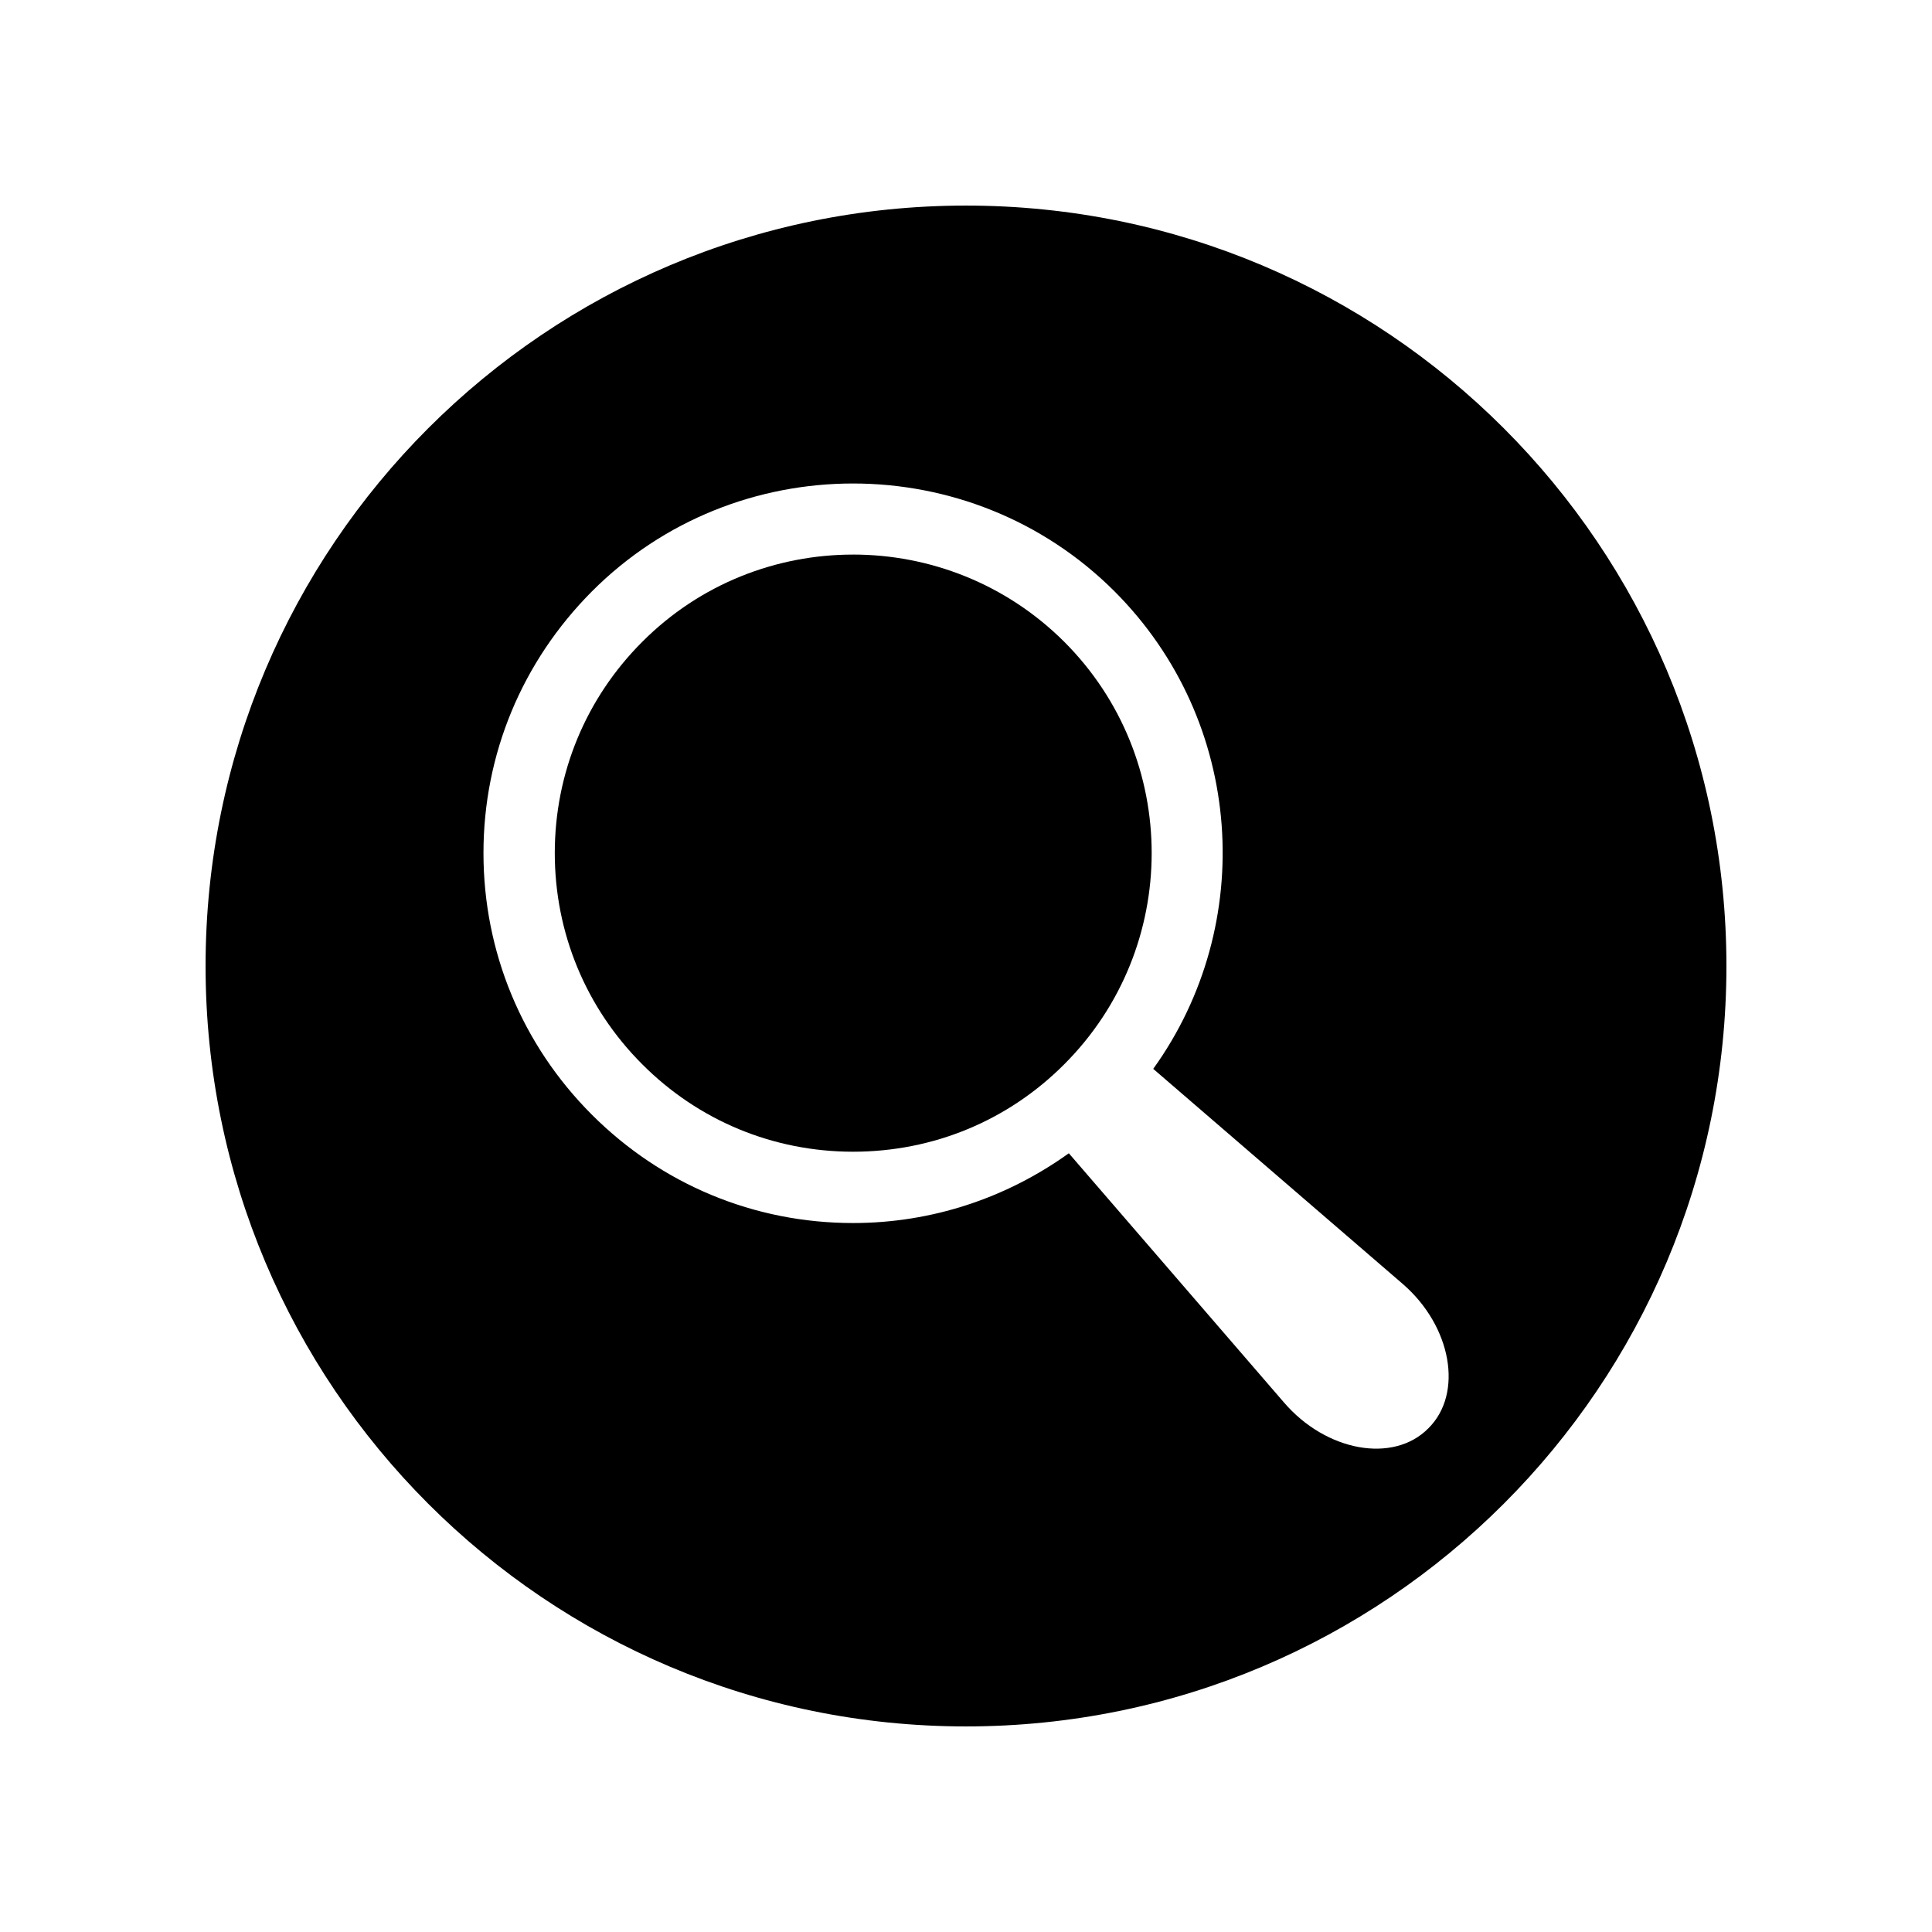
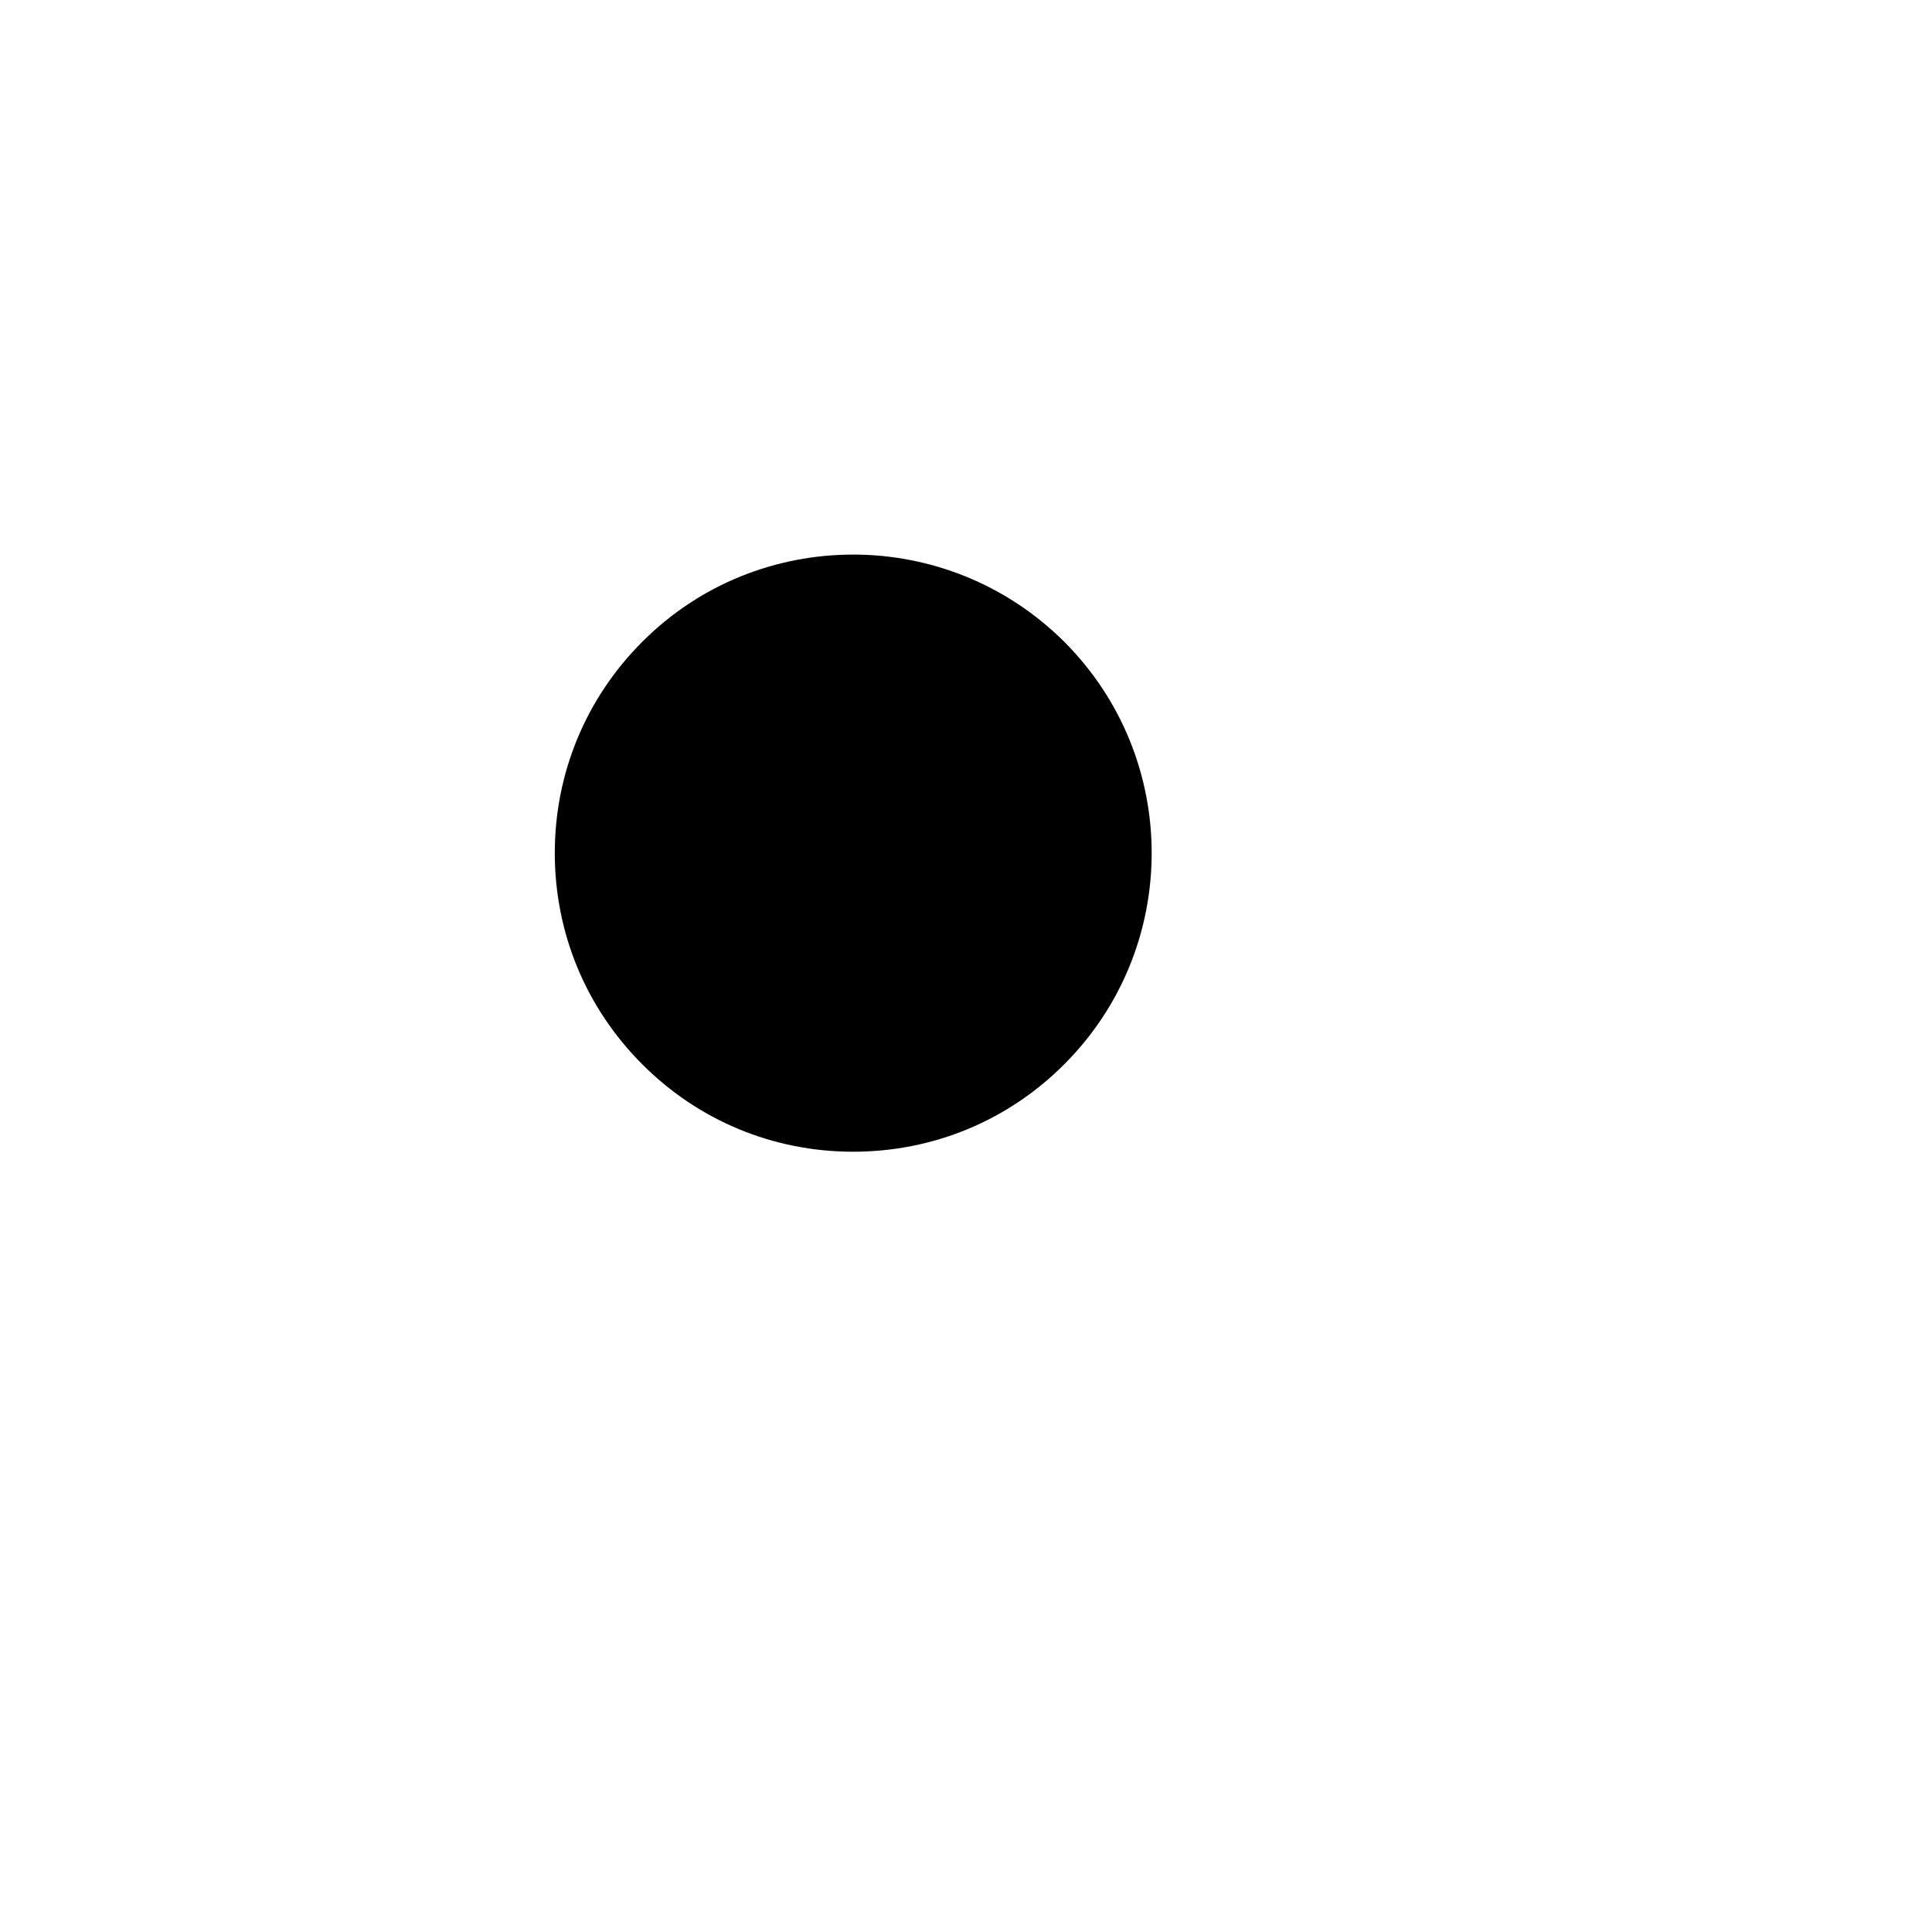
<svg xmlns="http://www.w3.org/2000/svg" fill="#000000" width="800px" height="800px" version="1.1" viewBox="144 144 512 512">
  <g>
    <path d="m370.07 290.97c-20.203 0-40.457 7.656-55.871 23.125-14.965 14.965-23.176 34.863-23.176 55.973 0 21.109 8.211 41.012 23.176 55.973 14.914 14.965 34.762 23.176 55.871 23.176 21.211 0 41.059-8.211 55.973-23.176 30.883-30.883 30.883-81.062 0-111.95-15.465-15.414-35.719-23.125-55.973-23.125z" />
-     <path d="m400 198.48c-111.34 0-201.52 90.184-201.52 201.52 0 111.34 90.184 201.52 201.52 201.52 111.34 0 201.52-90.184 201.52-201.52 0-111.34-90.184-201.52-201.52-201.52zm122.52 324.05c-9.27 9.371-27.105 6.144-38.289-6.902l-56.98-66c-16.574 11.891-36.324 18.488-57.184 18.488-26.199 0-50.734-10.227-69.223-28.719-18.488-18.488-28.719-43.125-28.719-69.324 0-26.199 10.227-50.734 28.719-69.324 19.043-19.094 44.133-28.617 69.223-28.617 25.09 0 50.23 9.523 69.324 28.617 34.41 34.461 37.785 88.219 10.227 126.51l66.102 56.98c12.949 11.191 16.172 29.023 6.801 38.293z" />
  </g>
</svg>